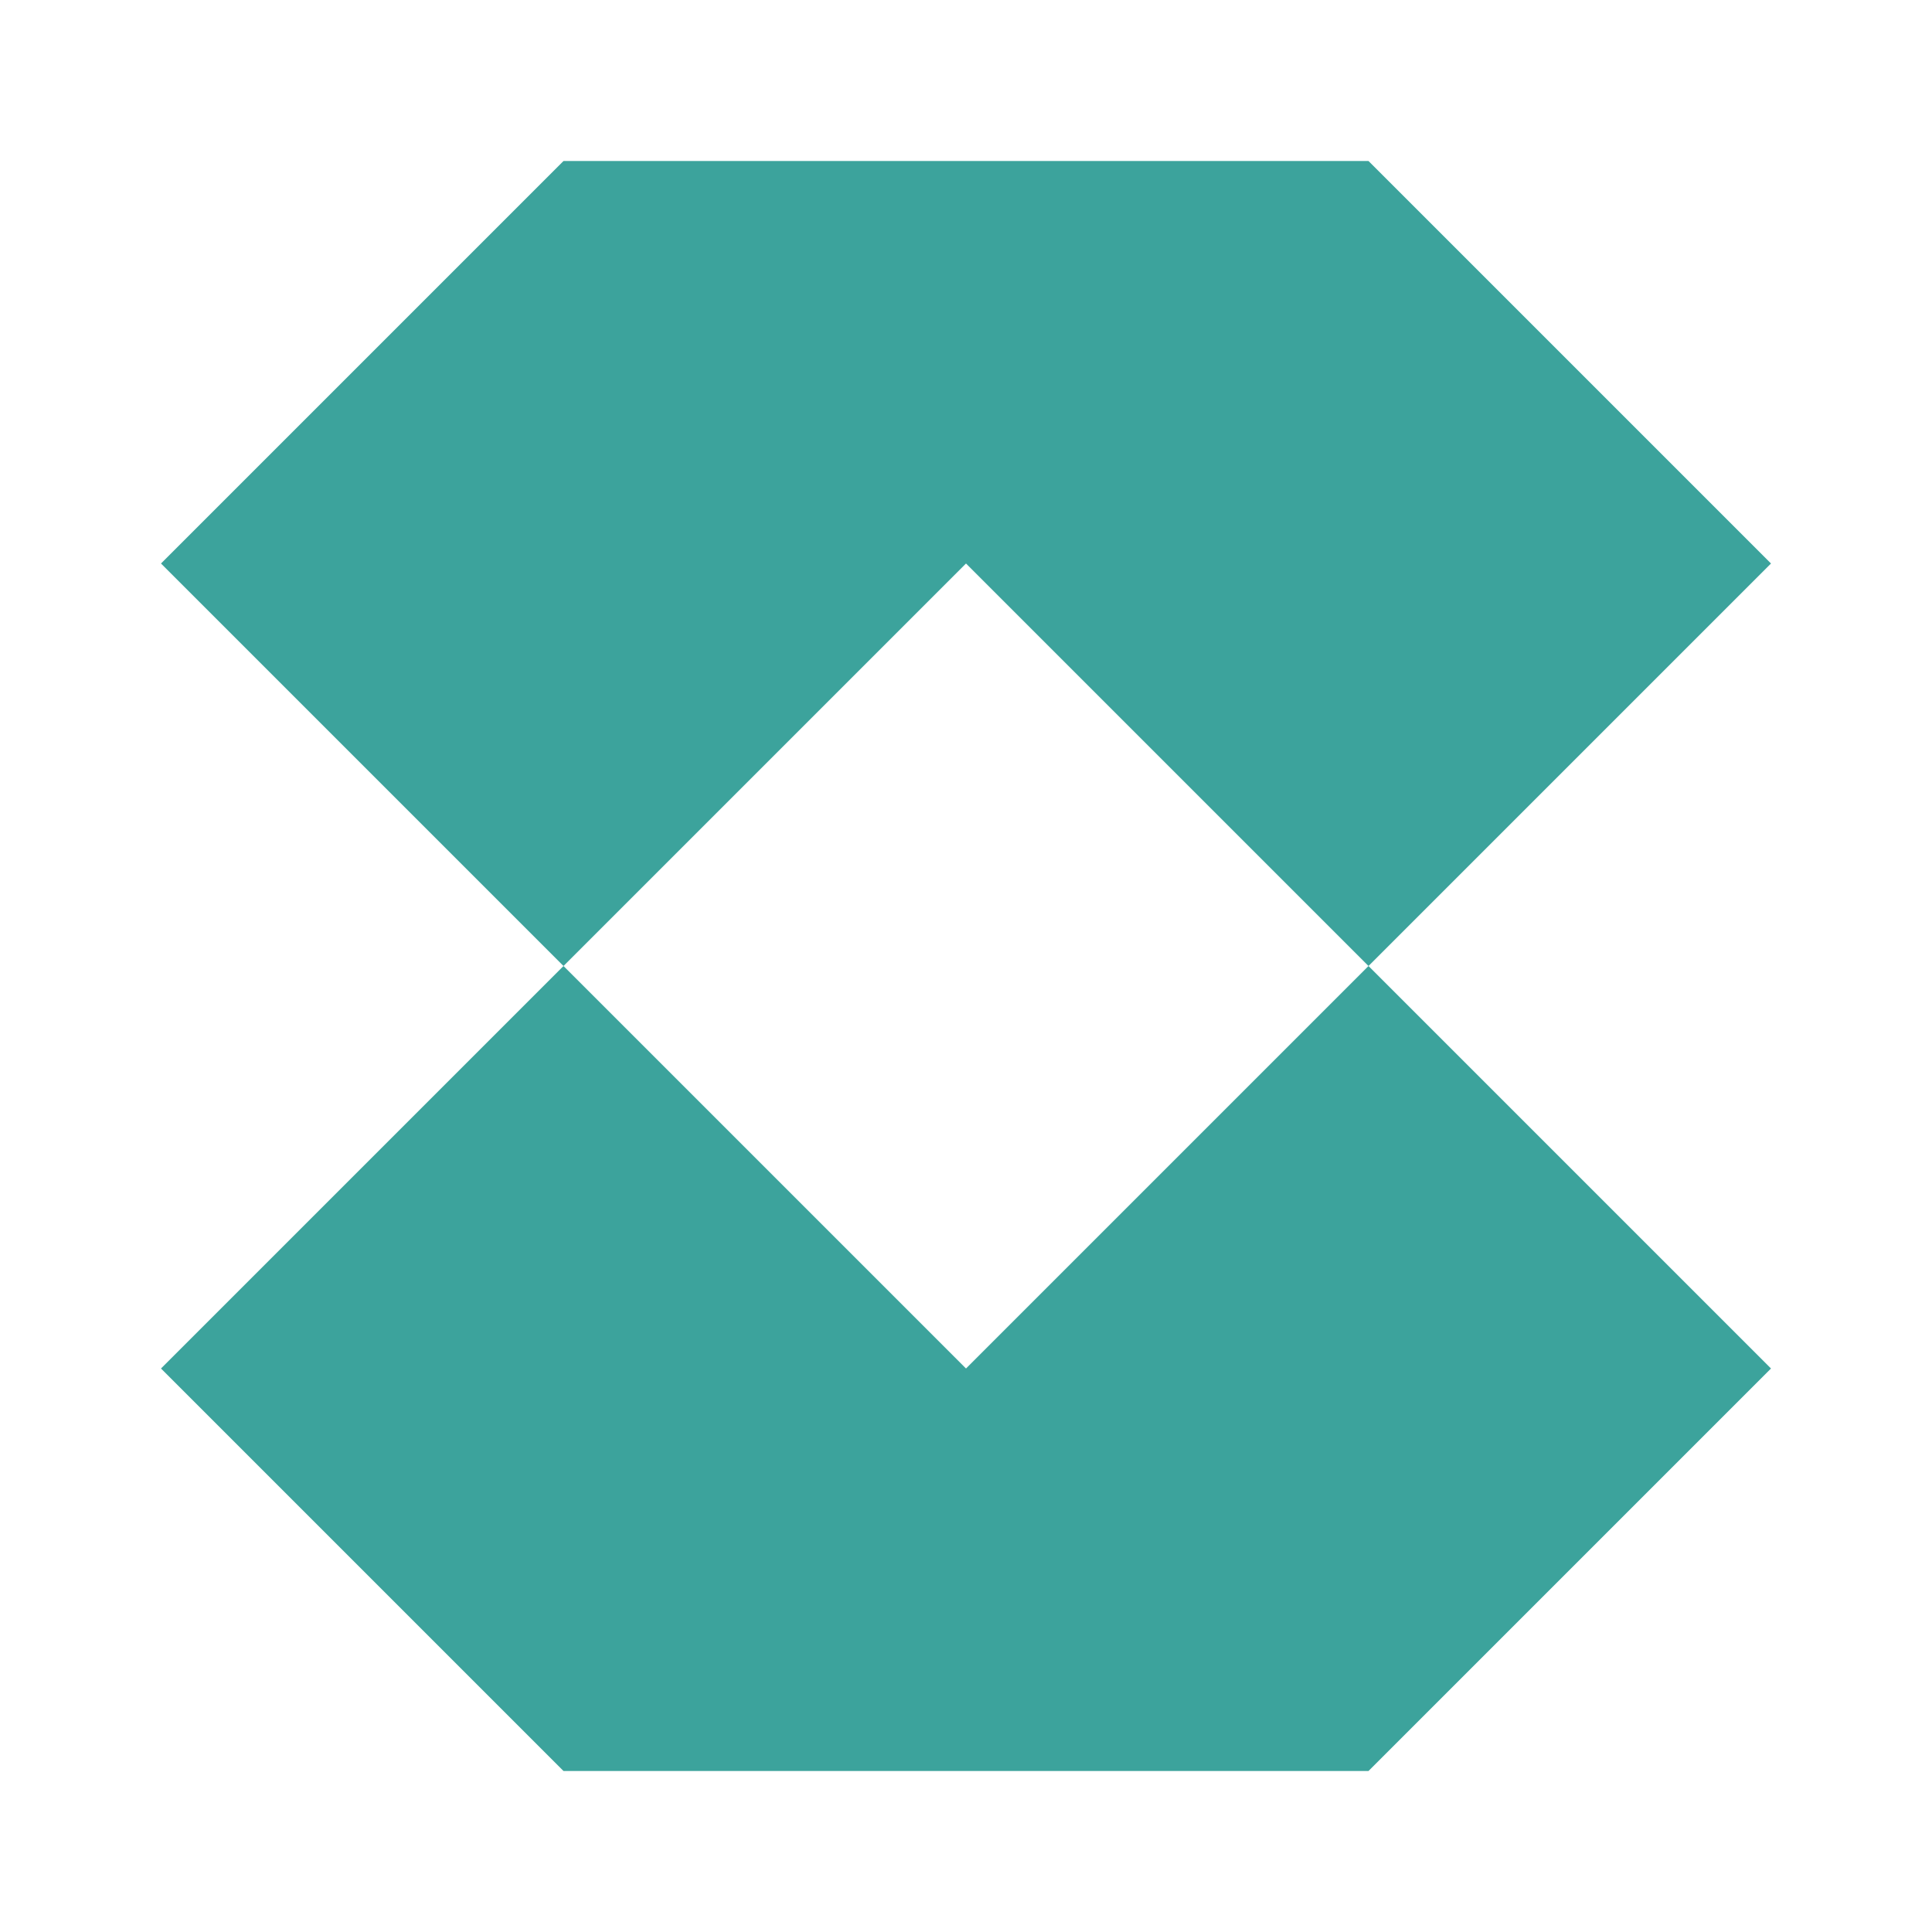
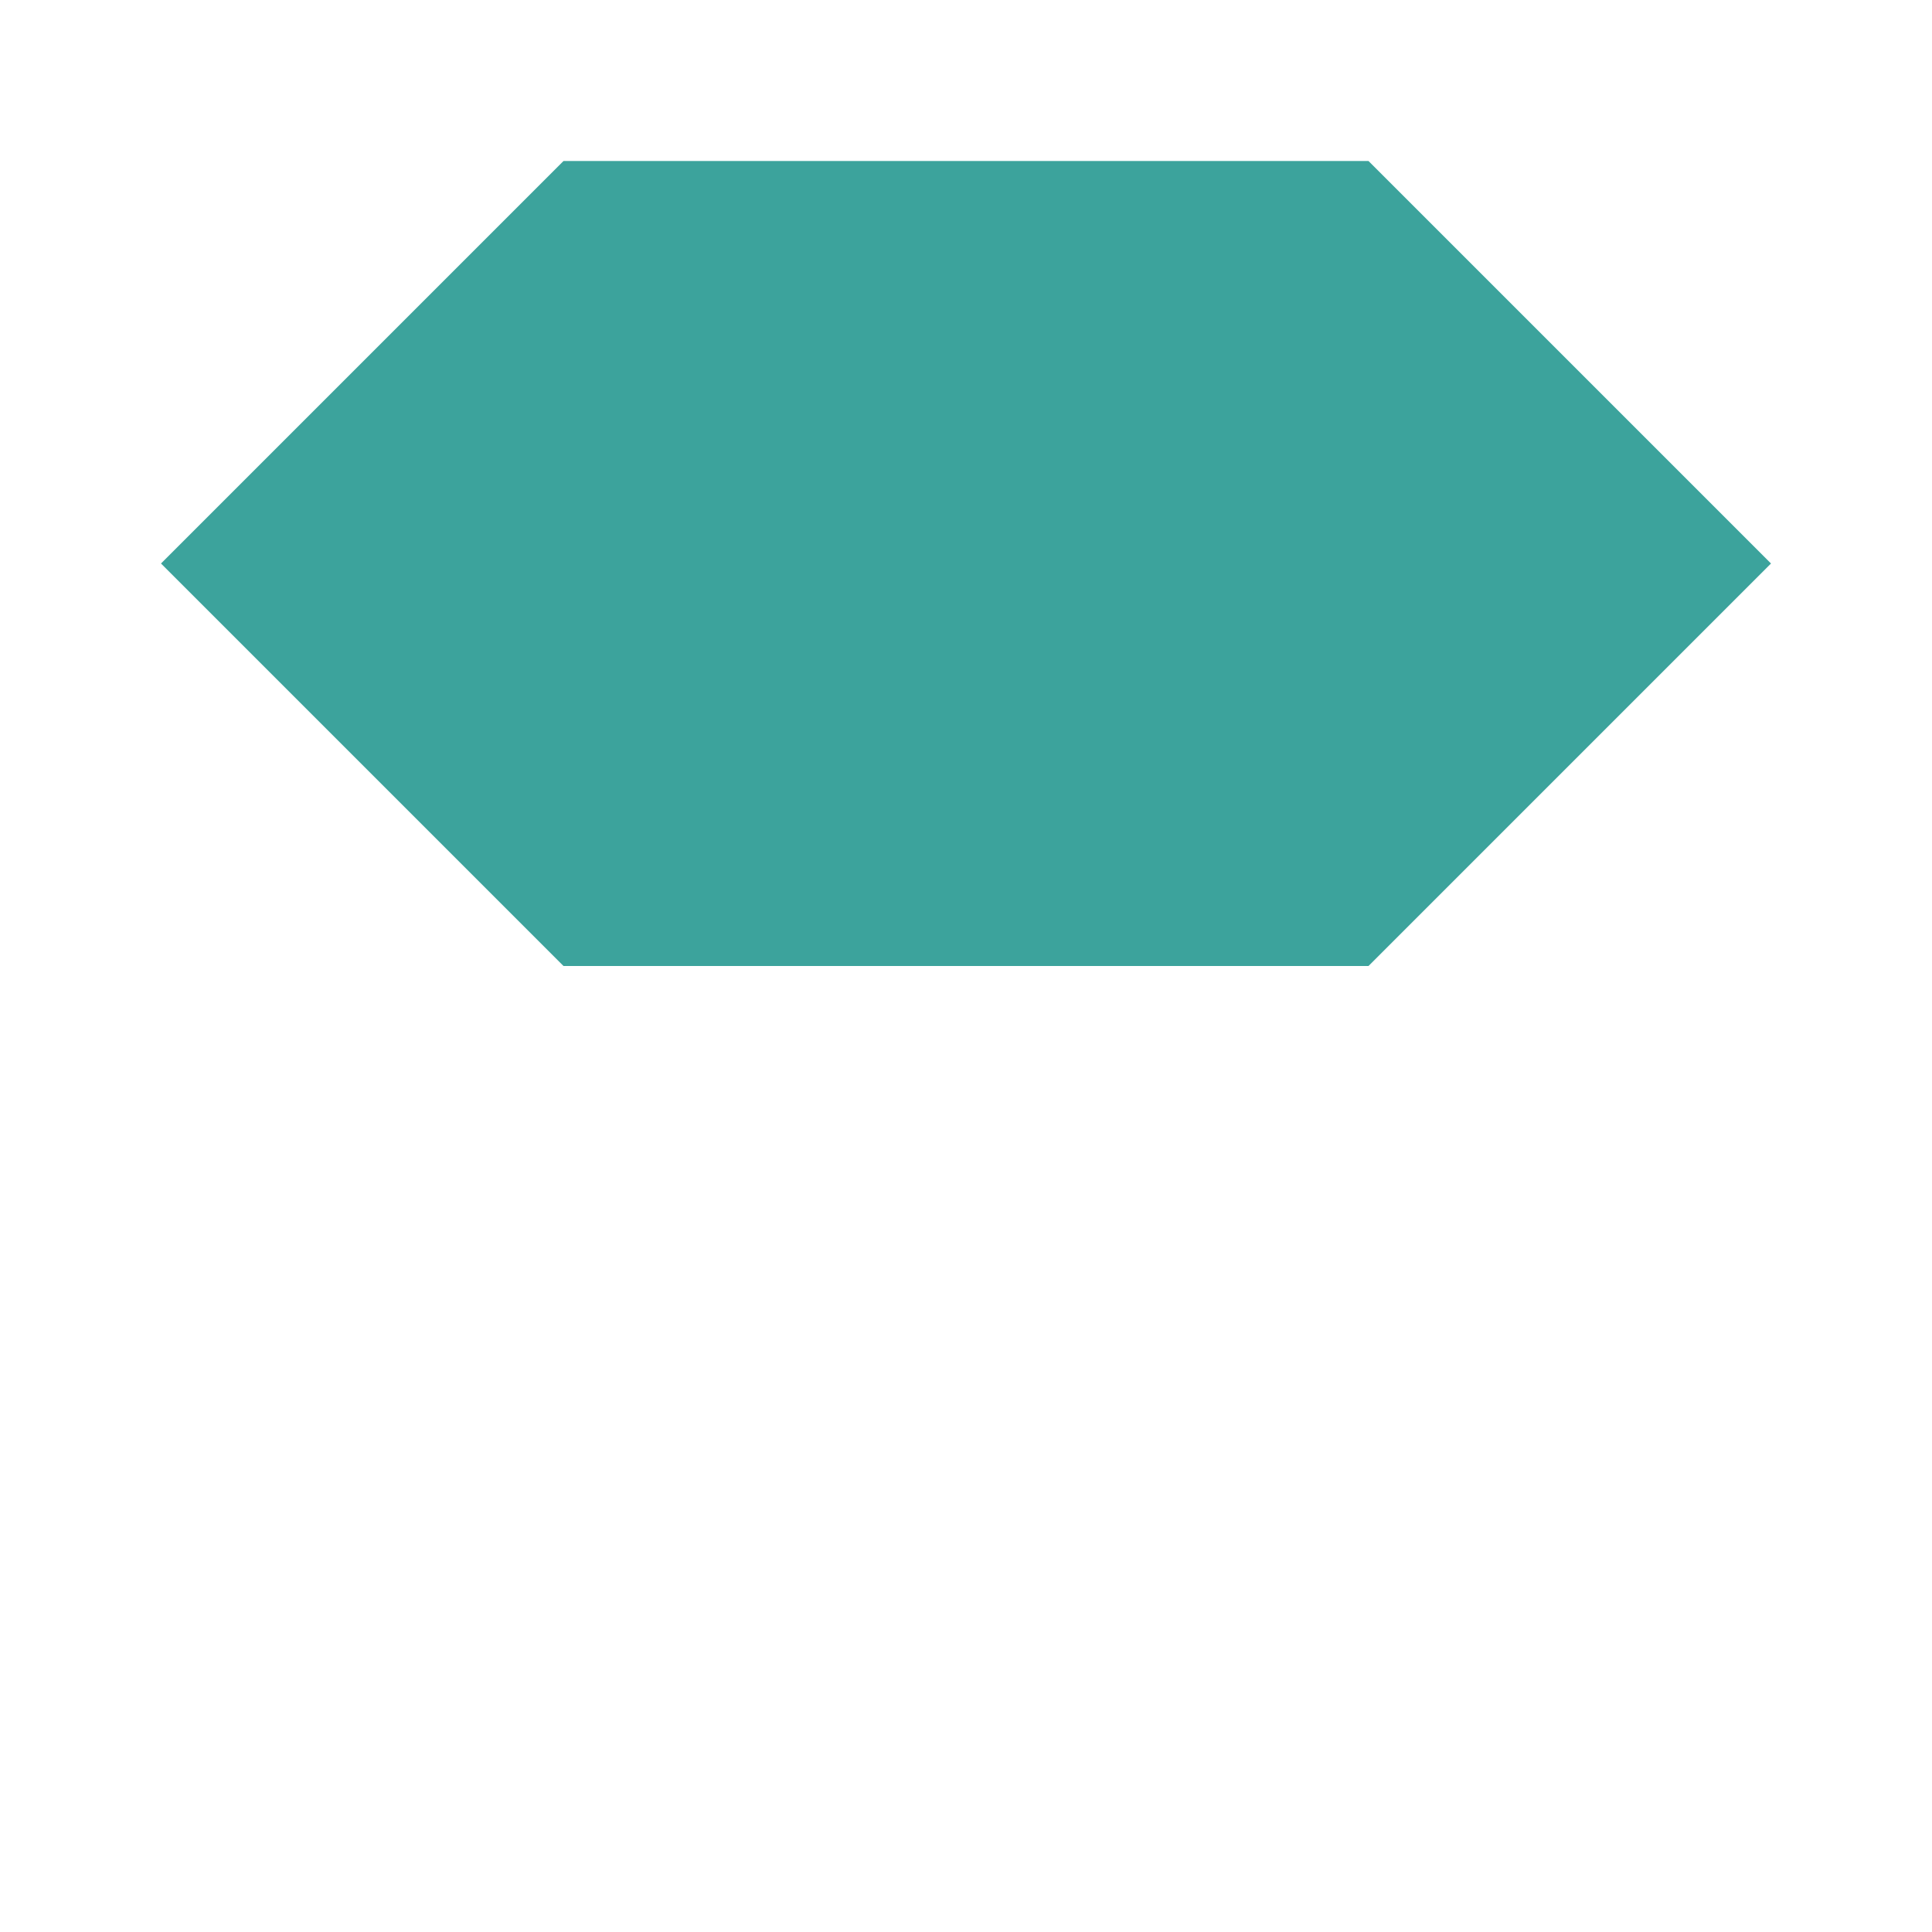
<svg xmlns="http://www.w3.org/2000/svg" width="24" height="24" viewBox="0 0 24 24" fill="none">
-   <path d="M22 7L17 12L12 7L7 12L2 7L7 2H17L22 7Z" fill="#3CA39C" />
-   <path d="M7 12L12 17L17 12L22 17L17 22H7L2 17L7 12Z" fill="#3CA39C" />
+   <path d="M22 7L17 12L7 12L2 7L7 2H17L22 7Z" fill="#3CA39C" />
</svg>